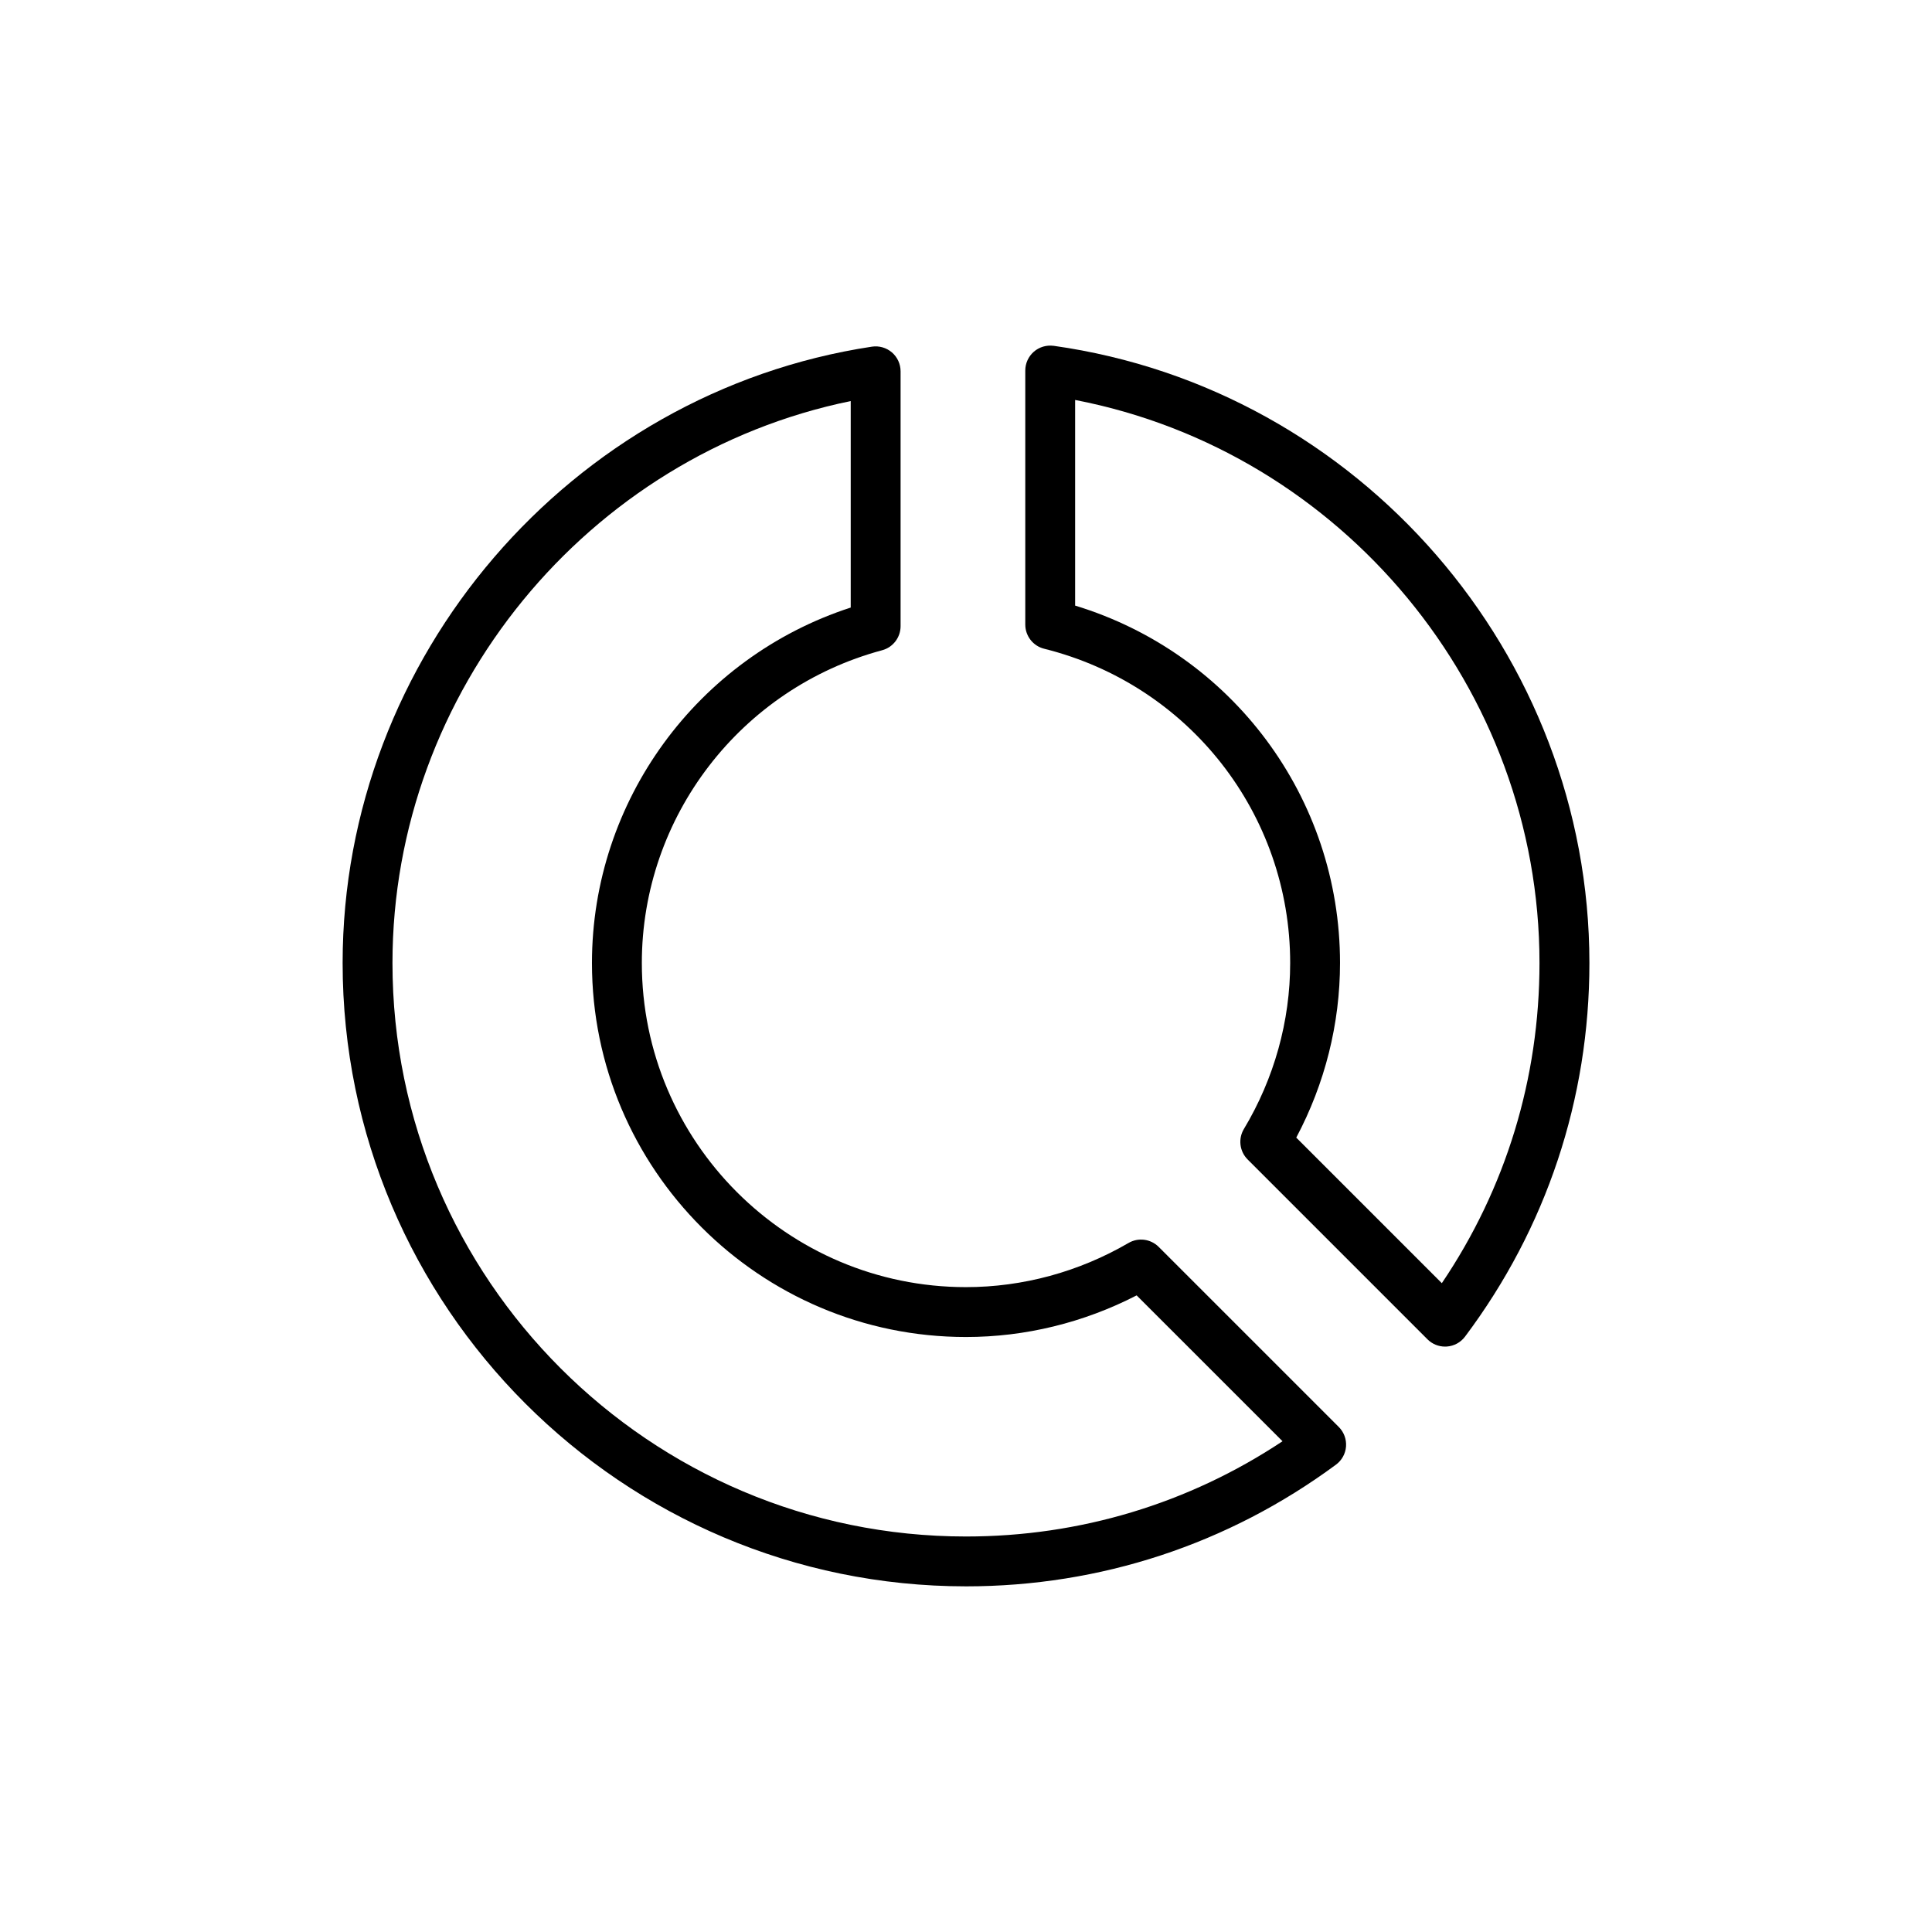
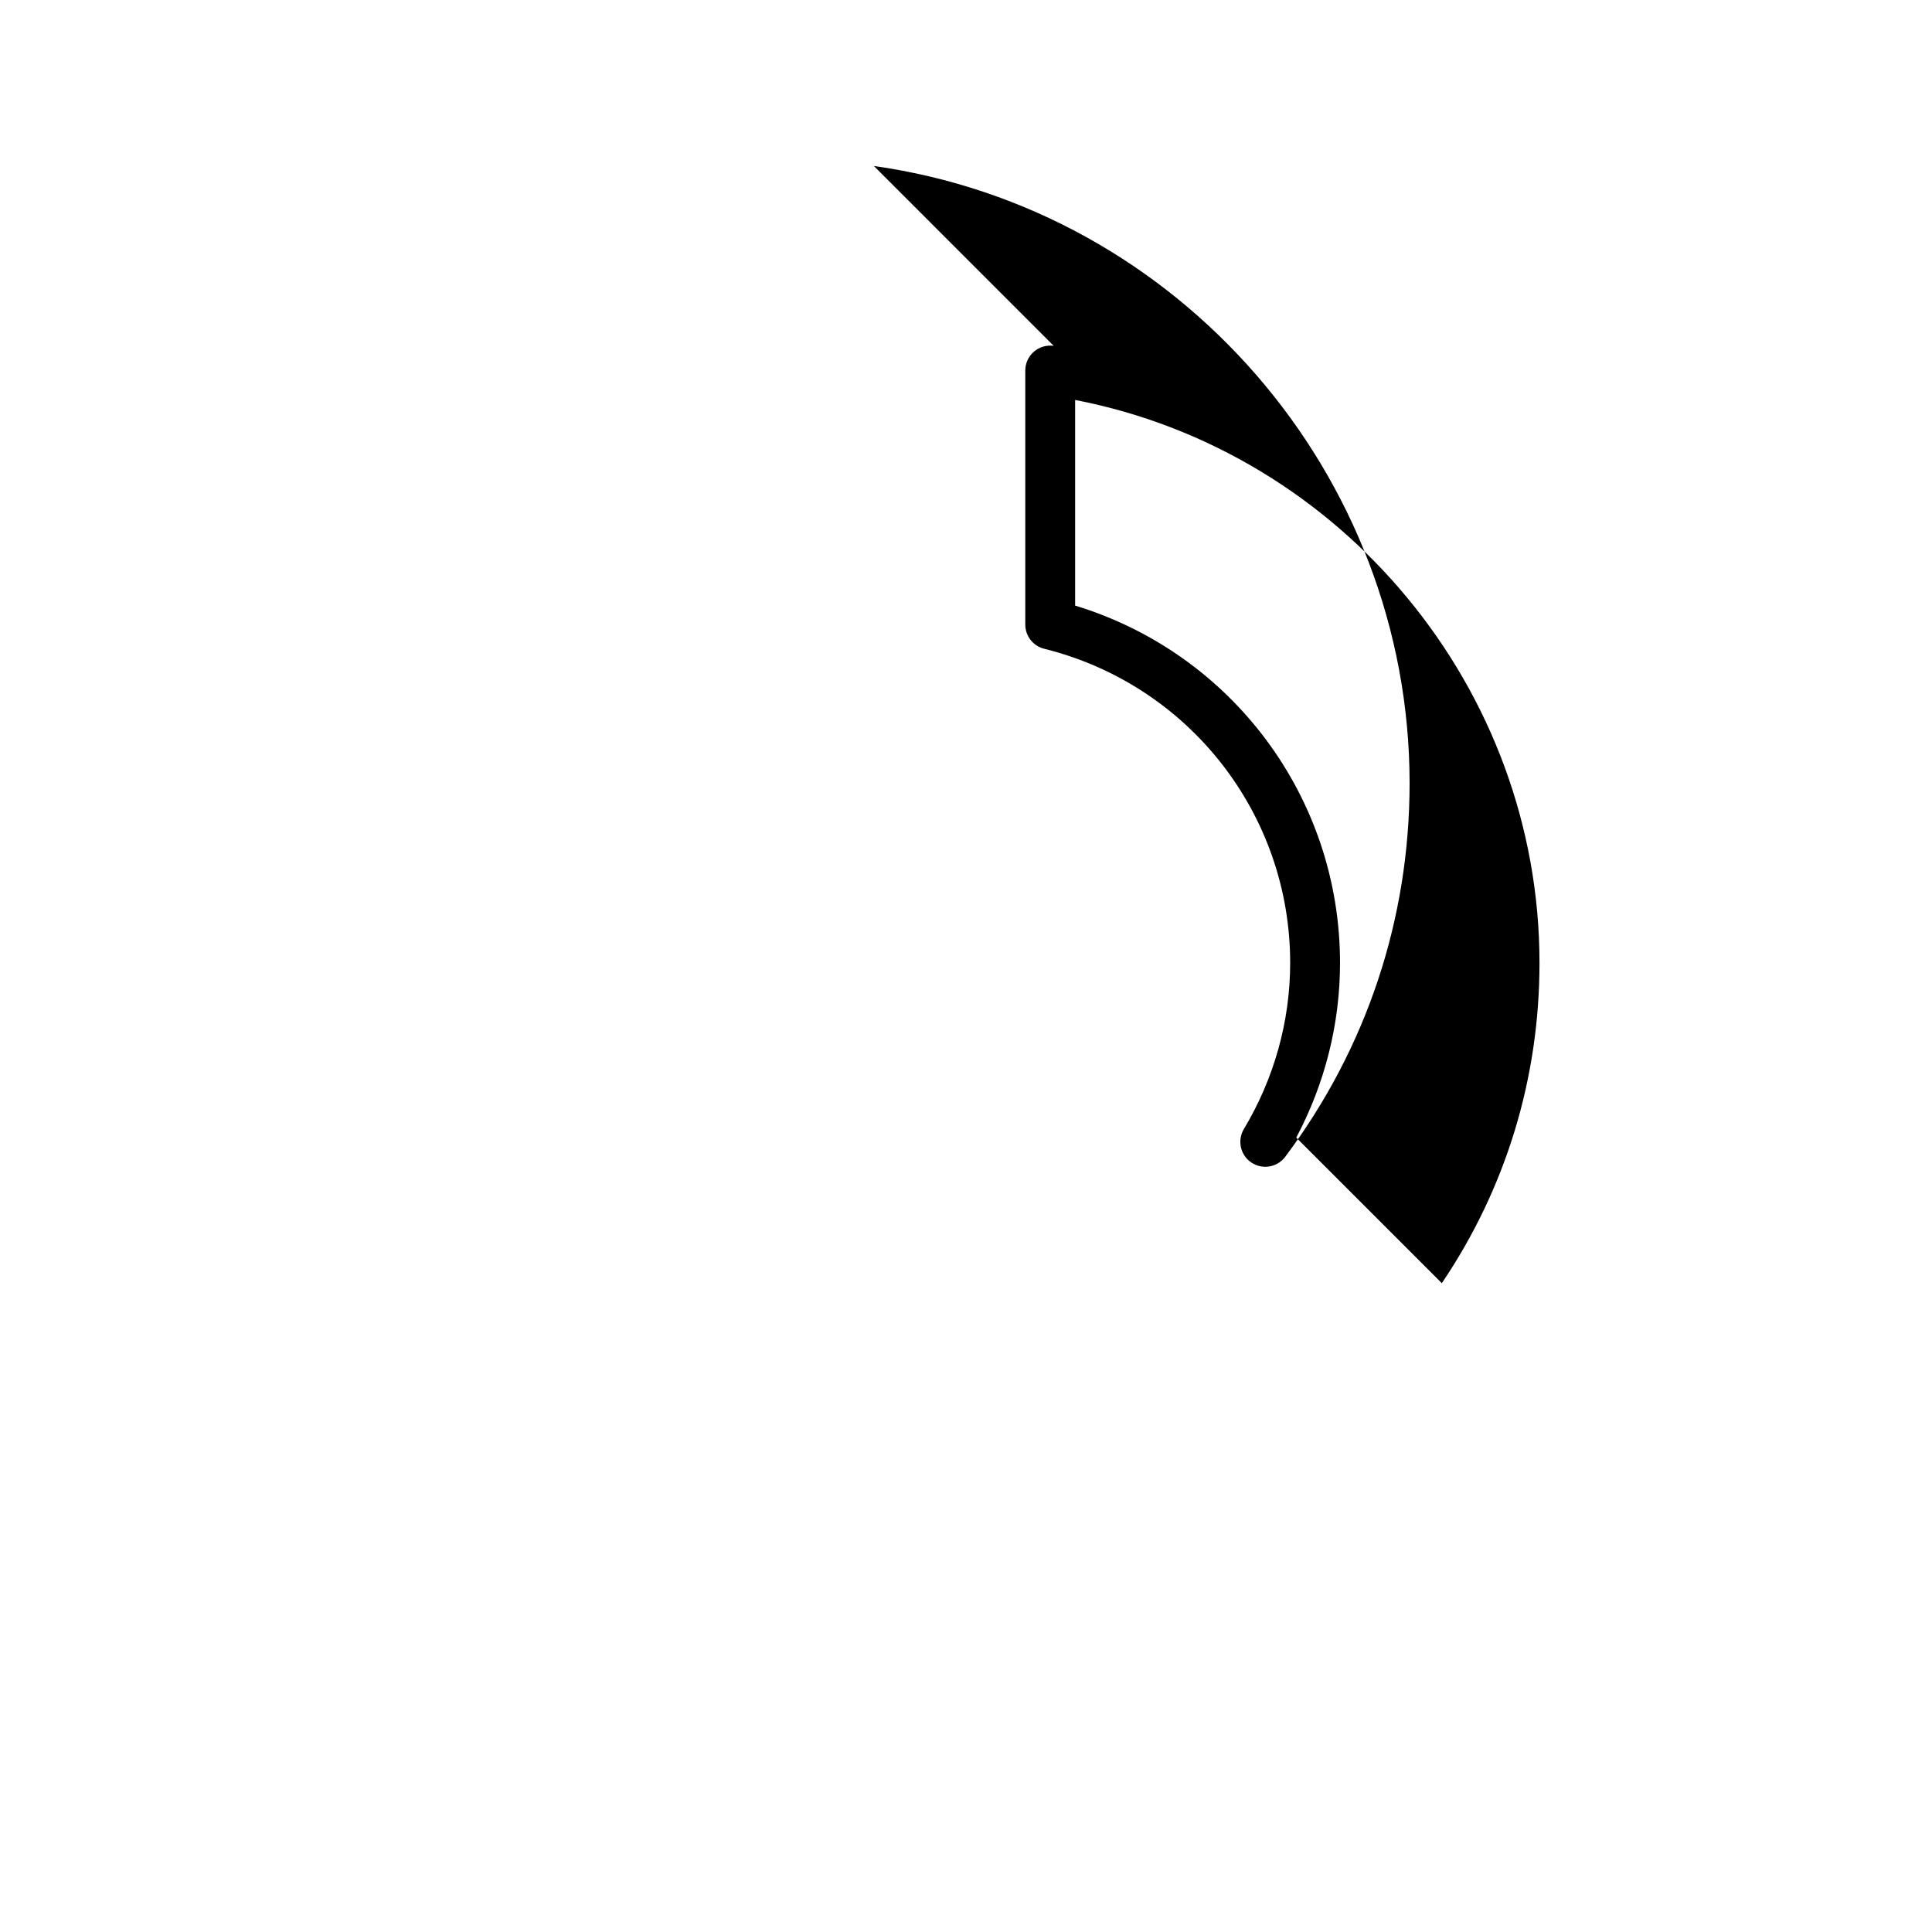
<svg xmlns="http://www.w3.org/2000/svg" fill="#000000" width="800px" height="800px" version="1.1" viewBox="144 144 512 512">
  <g>
-     <path d="m400 564.4c35.578 0 69.477-11.152 98.047-32.25 1.547-1.141 2.523-2.902 2.664-4.82 0.141-1.918-0.555-3.809-1.918-5.164l-47.727-47.727c-2.125-2.121-5.406-2.551-8.004-1.035-13.133 7.652-28.023 11.699-43.062 11.699-47.367 0-85.906-38.535-85.906-85.906 0-38.727 26.188-72.805 63.68-82.875 2.887-0.773 4.891-3.394 4.891-6.383v-67.535c0-1.926-0.84-3.758-2.297-5.012-1.457-1.254-3.406-1.809-5.297-1.523-79.969 12.109-140.27 82.324-140.27 163.33-0.004 91.094 74.105 165.2 165.2 165.2zm-30.551-314.11v54.719c-40.625 13.18-68.574 51.203-68.574 94.191 0 54.656 44.465 99.121 99.121 99.121 15.68 0 31.207-3.801 45.227-11.031l38.66 38.656c-24.902 16.539-53.742 25.242-83.883 25.242-83.809 0-151.99-68.184-151.99-151.99 0-71.938 51.684-134.62 121.44-148.91z" />
-     <path d="m423.24 235.65c-1.922-0.254-3.812 0.305-5.258 1.555-1.438 1.254-2.273 3.074-2.273 4.988v67.324c0 3.031 2.066 5.68 5.016 6.41 38.379 9.562 65.184 43.801 65.184 83.266 0 15.41-4.238 30.629-12.266 44.004-1.562 2.602-1.148 5.93 0.992 8.074l47.652 47.656c1.246 1.246 2.922 1.938 4.672 1.938 0.156 0 0.309-0.008 0.473-0.016 1.91-0.137 3.664-1.094 4.812-2.625 21.566-28.75 32.965-62.992 32.965-99.027-0.004-81.832-61.039-152.14-141.97-163.55zm102.86 248.41-38.578-38.582c7.602-14.301 11.598-30.195 11.598-46.281 0-43.809-28.605-82.039-70.199-94.707v-54.496c70.676 13.648 123.06 76.48 123.06 149.2 0.004 30.586-8.922 59.766-25.883 84.863z" />
+     <path d="m423.24 235.65c-1.922-0.254-3.812 0.305-5.258 1.555-1.438 1.254-2.273 3.074-2.273 4.988v67.324c0 3.031 2.066 5.68 5.016 6.41 38.379 9.562 65.184 43.801 65.184 83.266 0 15.41-4.238 30.629-12.266 44.004-1.562 2.602-1.148 5.93 0.992 8.074c1.246 1.246 2.922 1.938 4.672 1.938 0.156 0 0.309-0.008 0.473-0.016 1.91-0.137 3.664-1.094 4.812-2.625 21.566-28.75 32.965-62.992 32.965-99.027-0.004-81.832-61.039-152.14-141.97-163.55zm102.86 248.41-38.578-38.582c7.602-14.301 11.598-30.195 11.598-46.281 0-43.809-28.605-82.039-70.199-94.707v-54.496c70.676 13.648 123.06 76.48 123.06 149.2 0.004 30.586-8.922 59.766-25.883 84.863z" />
  </g>
</svg>